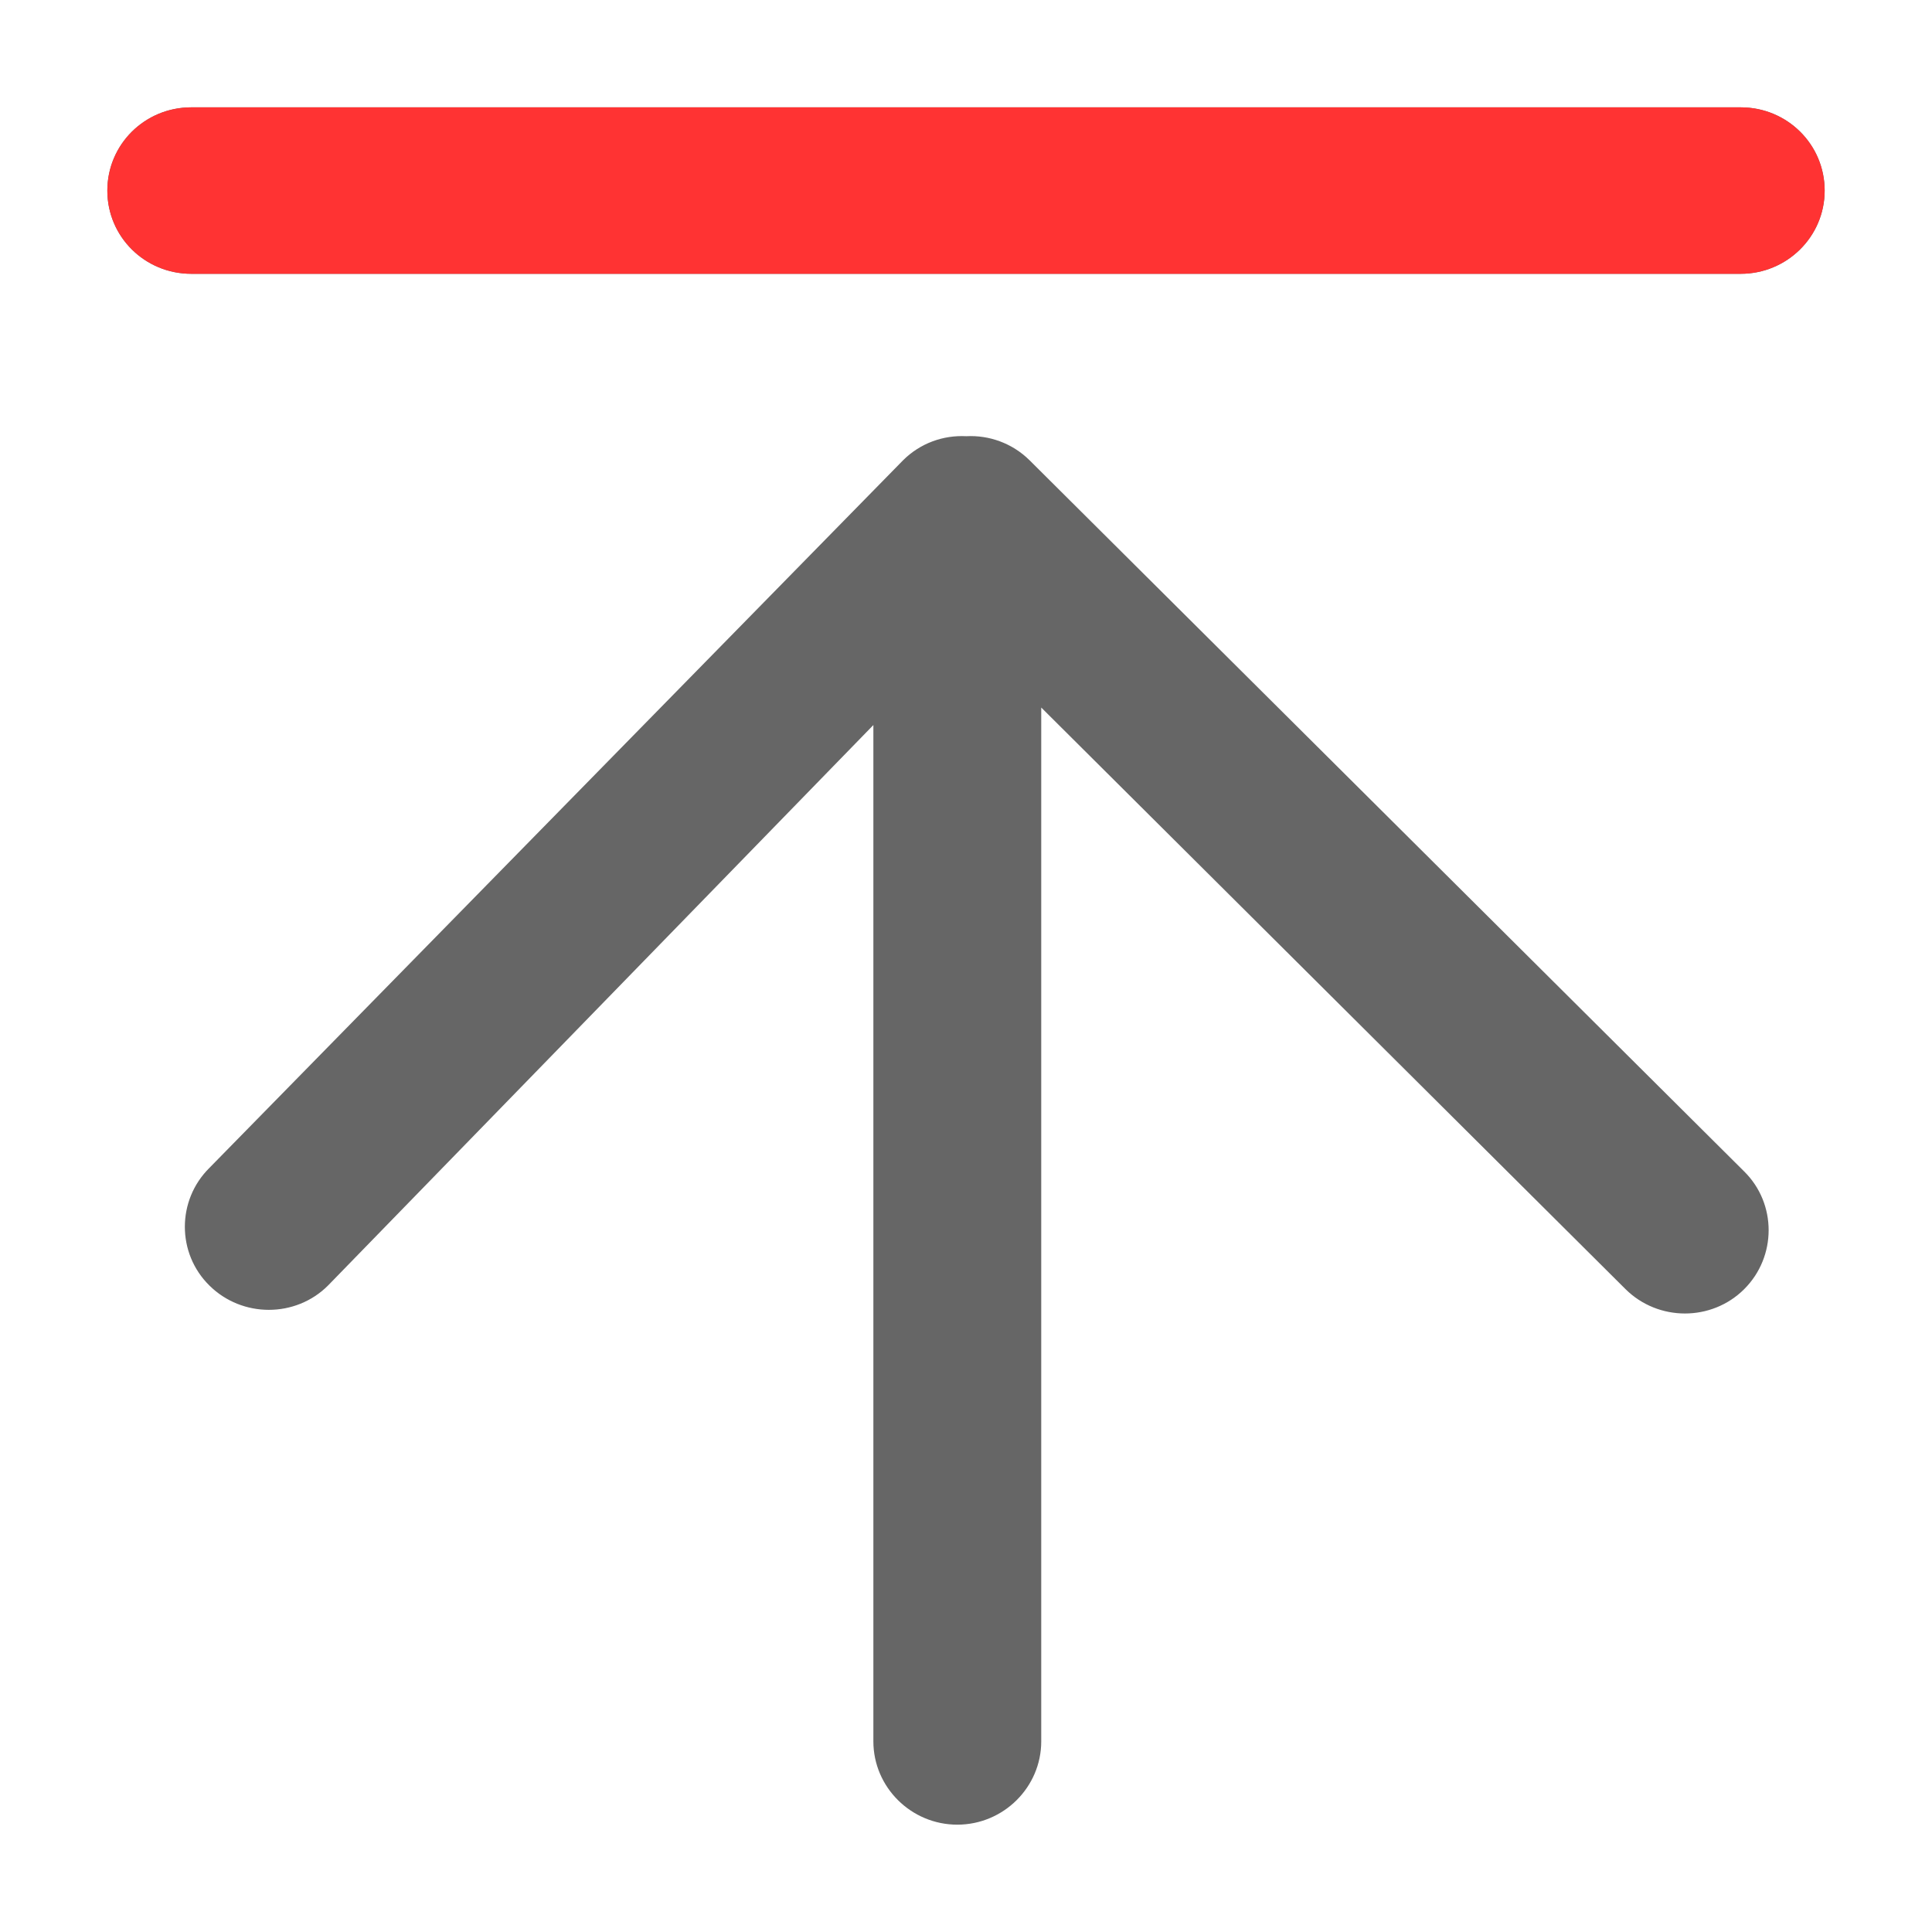
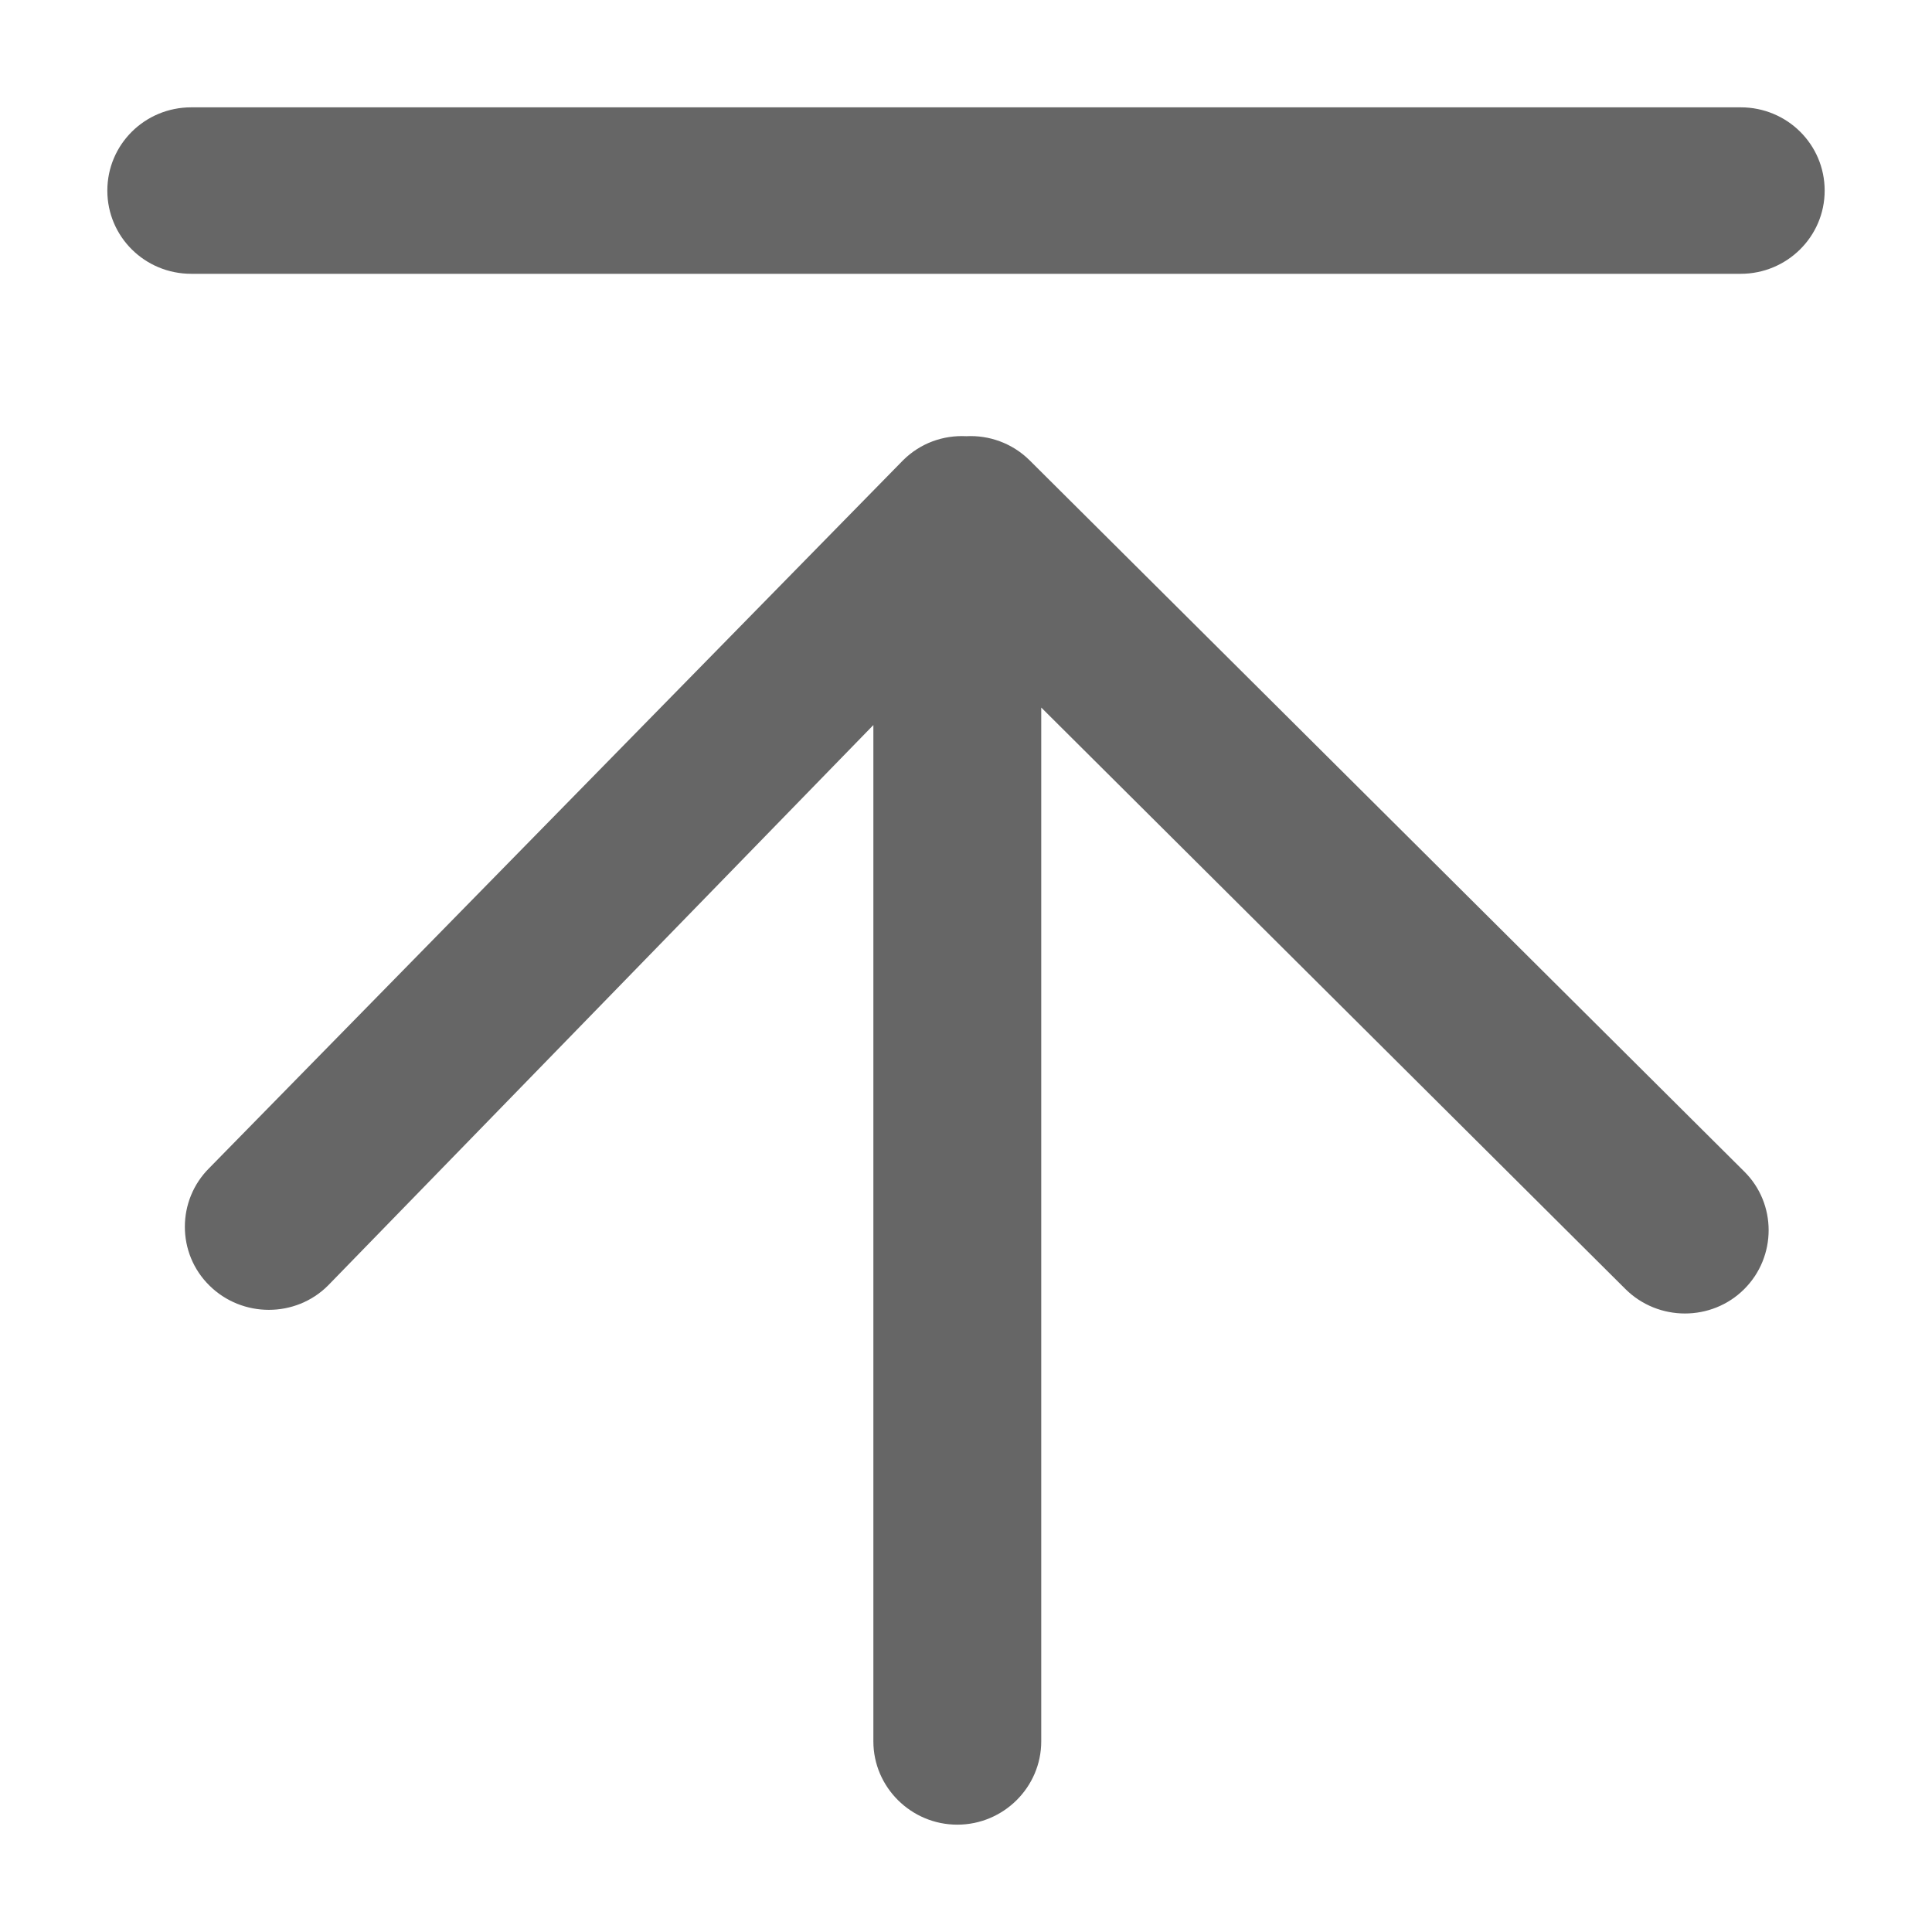
<svg xmlns="http://www.w3.org/2000/svg" width="18" height="18" viewBox="0 0 18 18" fill="none">
  <g id="è¿åé¡¶é¨-copy 2">
    <g id="Vector">
      <path d="M9.701 16.224V6.592L15.145 12.011C15.45 12.313 15.947 12.313 16.25 12.011C16.554 11.708 16.554 11.214 16.25 10.914L9.592 4.288C9.43 4.128 9.214 4.053 9.003 4.064C8.789 4.053 8.575 4.128 8.414 4.288L1.951 10.881C1.646 11.183 1.646 11.677 1.951 11.977C2.256 12.279 2.754 12.279 3.056 11.977L8.137 6.755V16.224C8.137 16.651 8.489 17 8.919 17C9.349 17 9.701 16.651 9.701 16.224ZM16.218 2.551H1.782C1.349 2.551 1 2.205 1 1.776C1 1.346 1.349 1 1.782 1H16.218C16.651 1 17 1.346 17 1.776C17 2.205 16.648 2.551 16.218 2.551Z" fill="#666666" />
-       <path d="M1.782 2.551H16.218C16.648 2.551 17 2.205 17 1.776C17 1.346 16.651 1 16.218 1H1.782C1.349 1 1 1.346 1 1.776C1 2.205 1.349 2.551 1.782 2.551Z" fill="#FF3333" />
    </g>
  </g>
</svg>